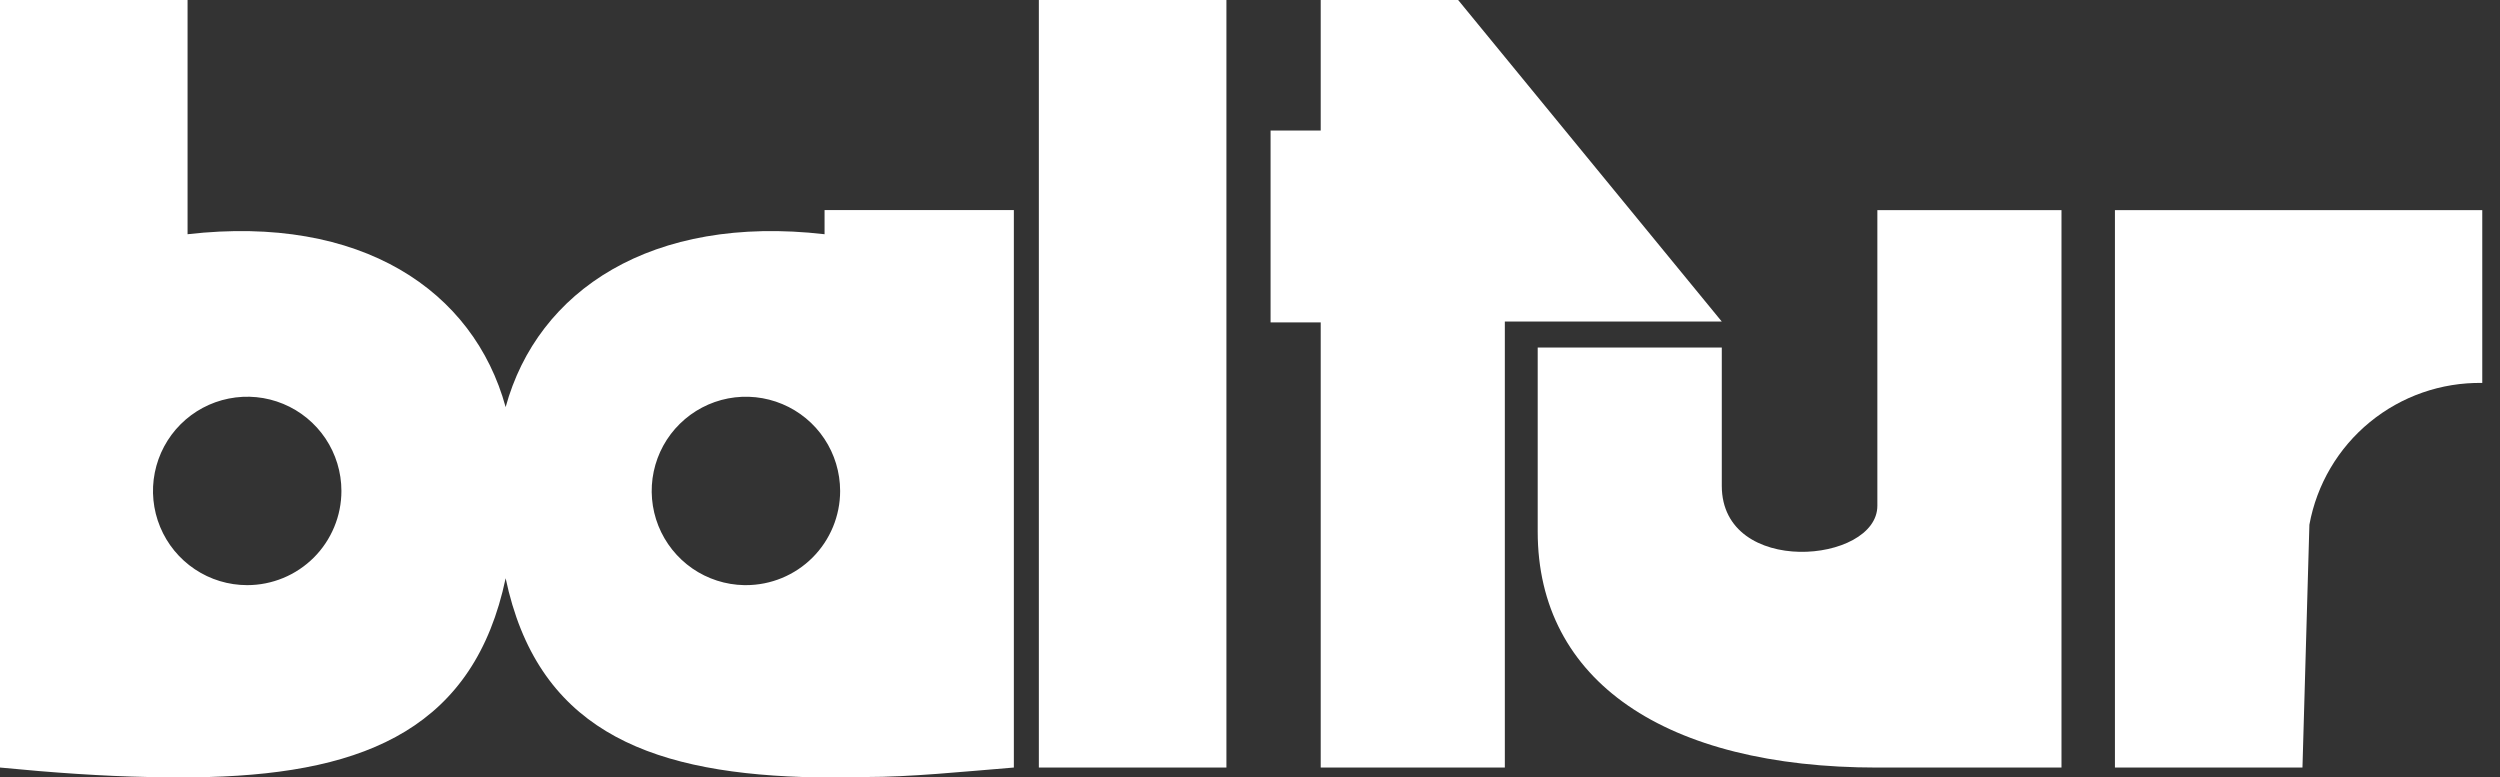
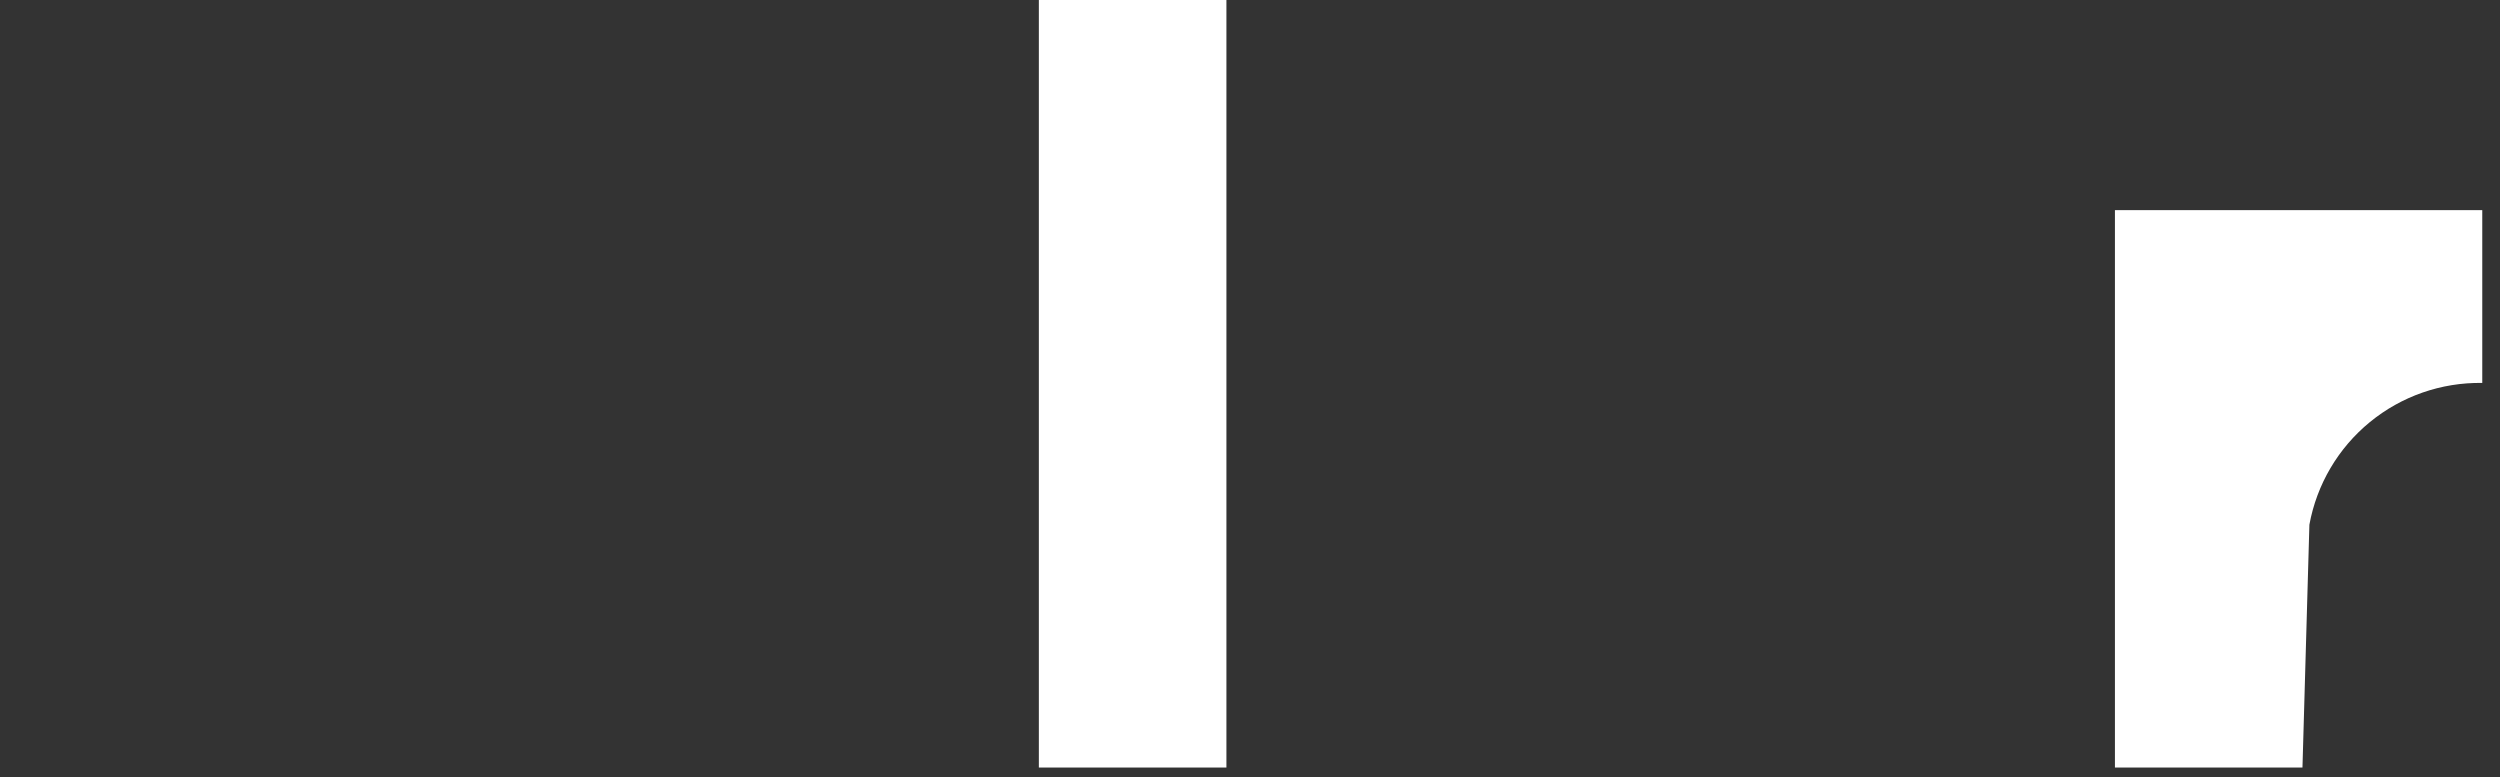
<svg xmlns="http://www.w3.org/2000/svg" width="74" height="23" viewBox="0 0 74 23" fill="none">
  <rect x="0" y="0" width="74" height="23" fill="#333333" stroke="none" />
  <path d="M36.302 0H30.75V22.719H36.302V0Z" fill="white" />
-   <path d="M39.093 0H43.161L50.964 9.517H44.543V22.719H39.093V9.543H37.609V3.863H39.093V0Z" fill="white" />
-   <path d="M45.516 10.287H50.965V14.38C50.965 17.092 55.57 16.683 55.57 14.969V6.219H61.02V22.72H55.57C49.302 22.72 45.516 20.162 45.516 15.736V10.287Z" fill="white" />
  <path d="M68.153 22.72H62.602V6.219H73.475V11.335C72.263 11.316 71.084 11.727 70.147 12.495C69.21 13.263 68.576 14.339 68.358 15.531L68.153 22.72Z" fill="white" />
-   <path d="M22.028 17.32C21.479 17.31 20.945 17.138 20.493 16.826C20.041 16.513 19.692 16.074 19.488 15.564C19.285 15.053 19.237 14.495 19.35 13.957C19.464 13.419 19.733 12.927 20.125 12.543C20.517 12.158 21.014 11.897 21.553 11.793C22.093 11.69 22.651 11.748 23.158 11.961C23.664 12.173 24.097 12.53 24.401 12.988C24.705 13.445 24.867 13.982 24.868 14.532C24.868 15.271 24.574 15.981 24.051 16.504C23.528 17.027 22.819 17.32 22.079 17.32M25.61 23C26.965 23 28.449 22.846 30.01 22.719V6.217H24.407V6.933C19.29 6.345 15.913 8.596 14.967 12.05C14.02 8.596 10.694 6.345 5.552 6.933V0H0V22.719C1.561 22.872 3.045 22.974 4.4 23H6.166C10.899 22.872 14.046 21.491 14.967 17.116C15.888 21.491 19.035 22.846 23.767 23H25.61ZM7.317 17.32C6.765 17.32 6.226 17.157 5.768 16.85C5.309 16.544 4.952 16.108 4.741 15.599C4.53 15.089 4.474 14.529 4.582 13.988C4.69 13.447 4.955 12.95 5.345 12.56C5.735 12.17 6.232 11.904 6.773 11.797C7.314 11.689 7.875 11.744 8.384 11.955C8.894 12.166 9.329 12.524 9.636 12.982C9.942 13.441 10.106 13.98 10.106 14.532C10.106 14.898 10.034 15.261 9.893 15.599C9.753 15.937 9.548 16.245 9.289 16.504C9.03 16.762 8.723 16.968 8.384 17.108C8.046 17.248 7.683 17.32 7.317 17.32Z" fill="white" />
</svg>